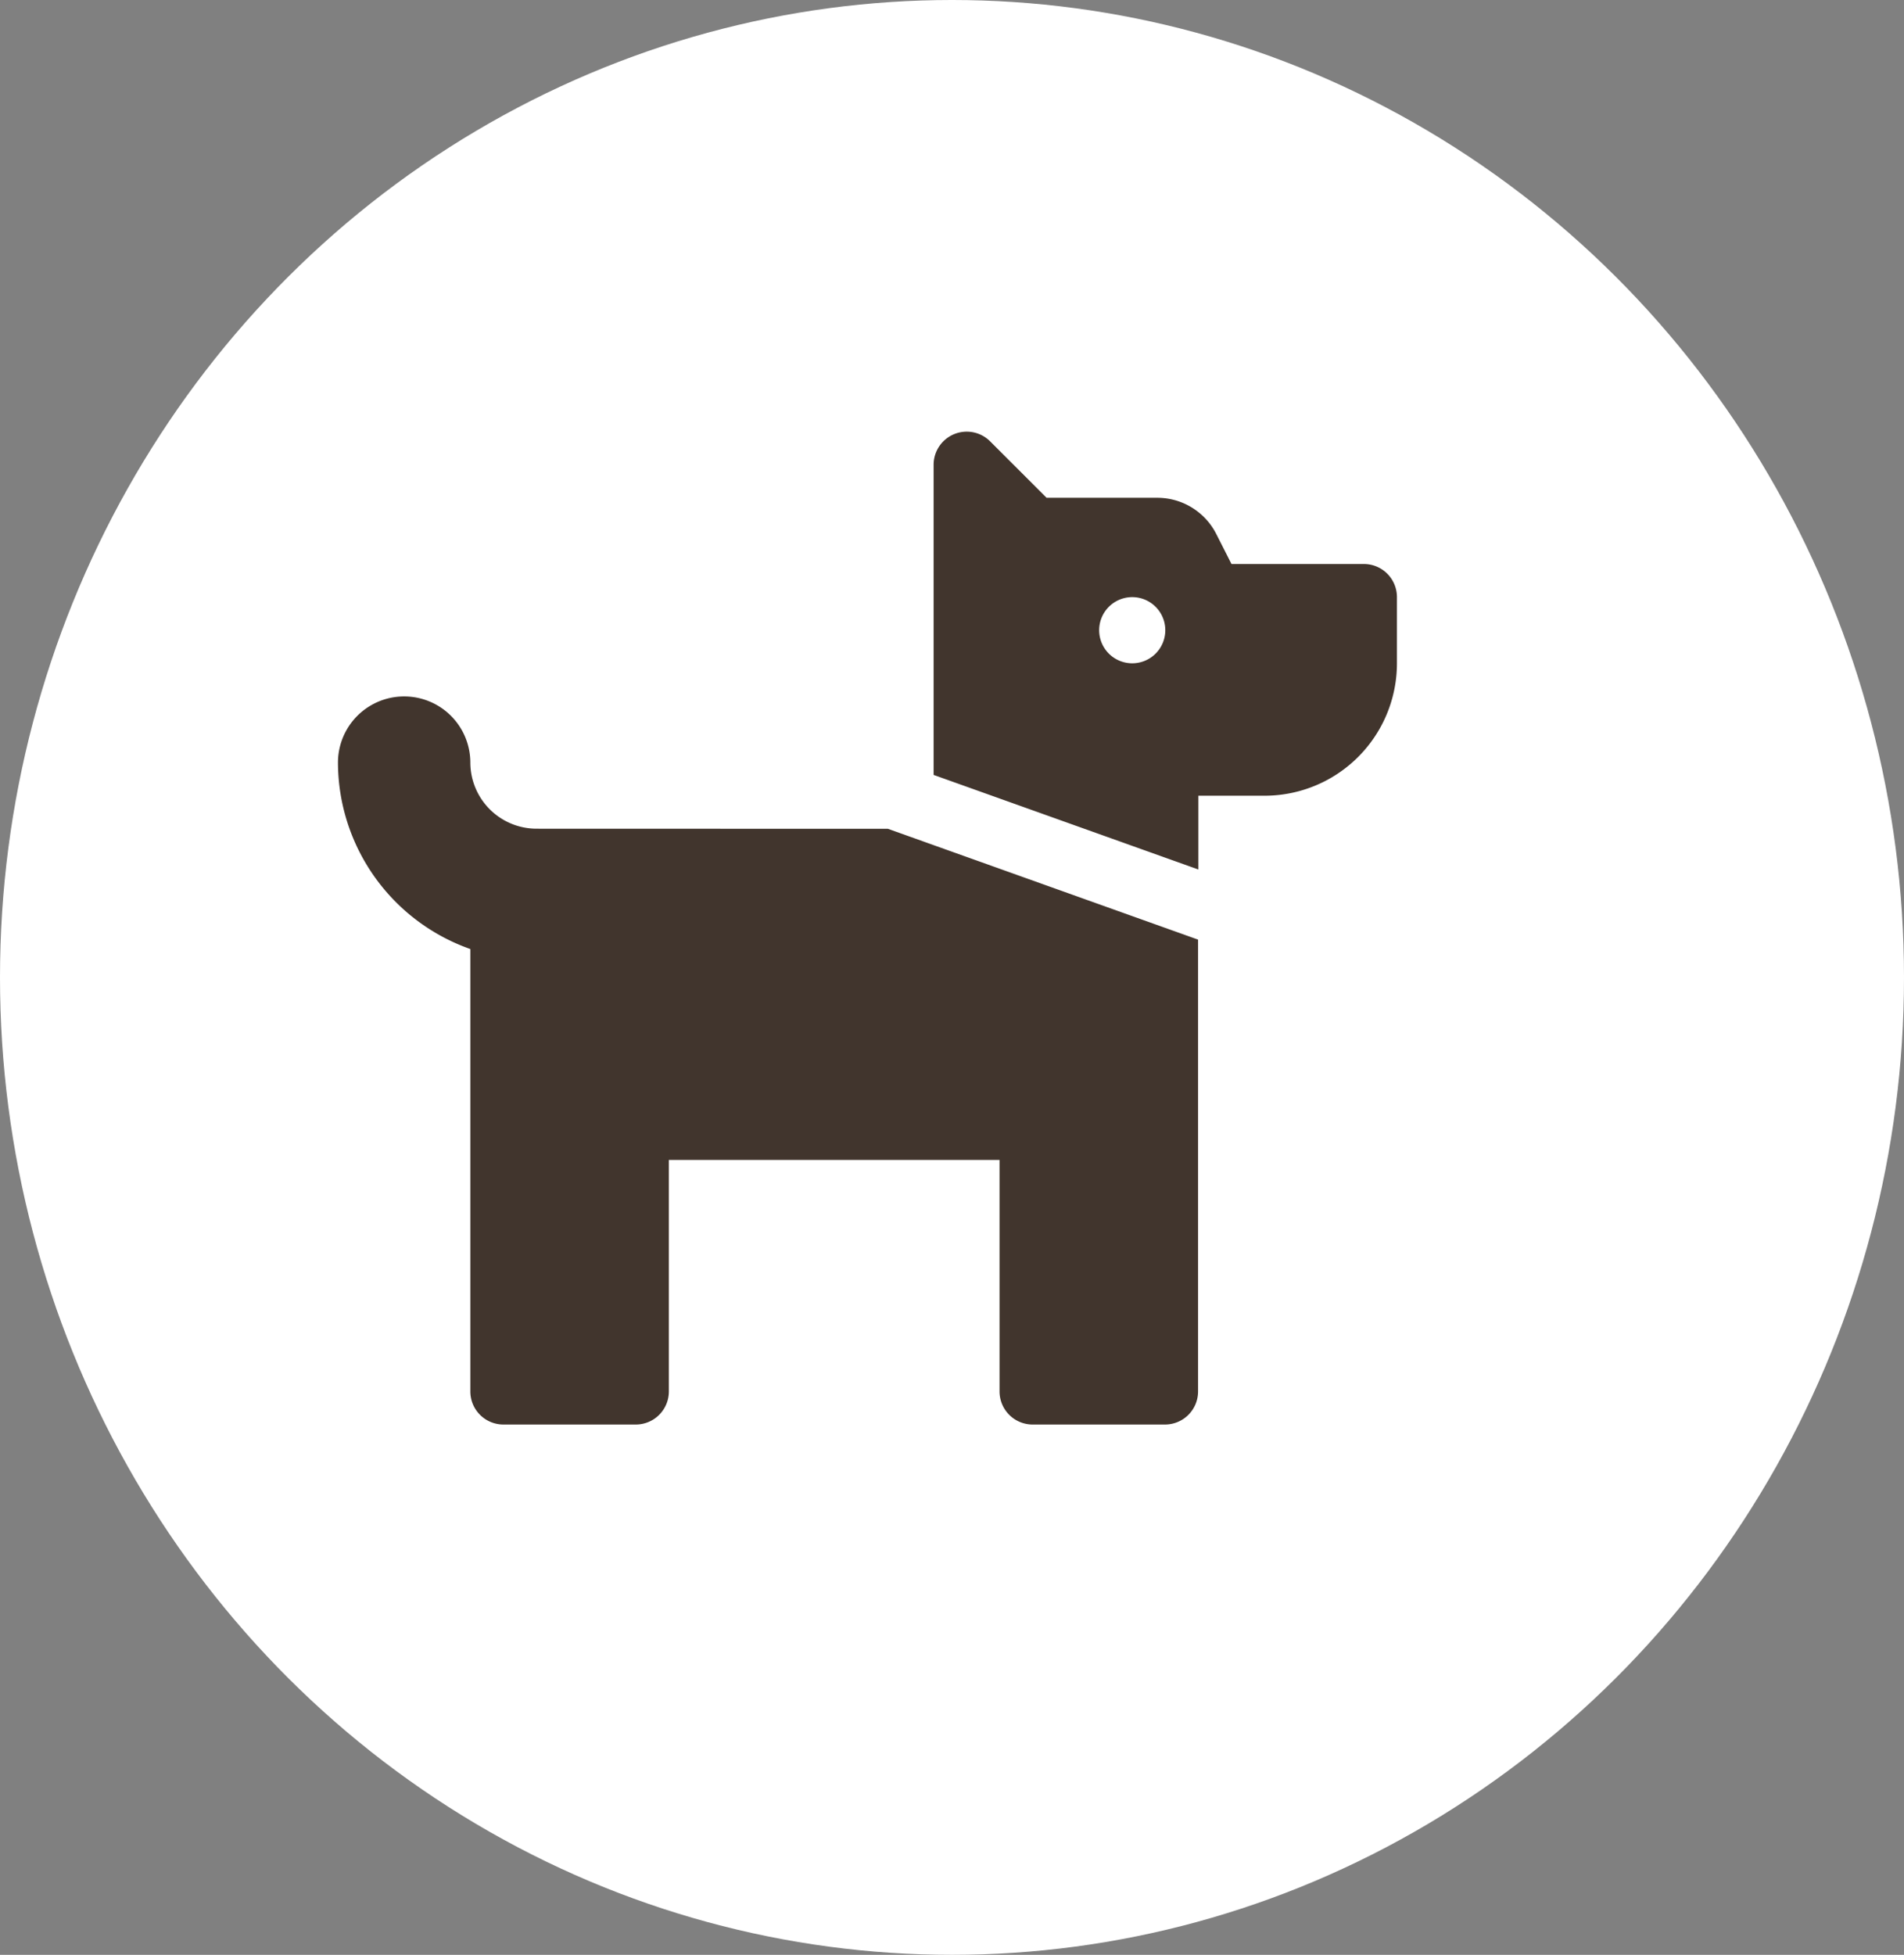
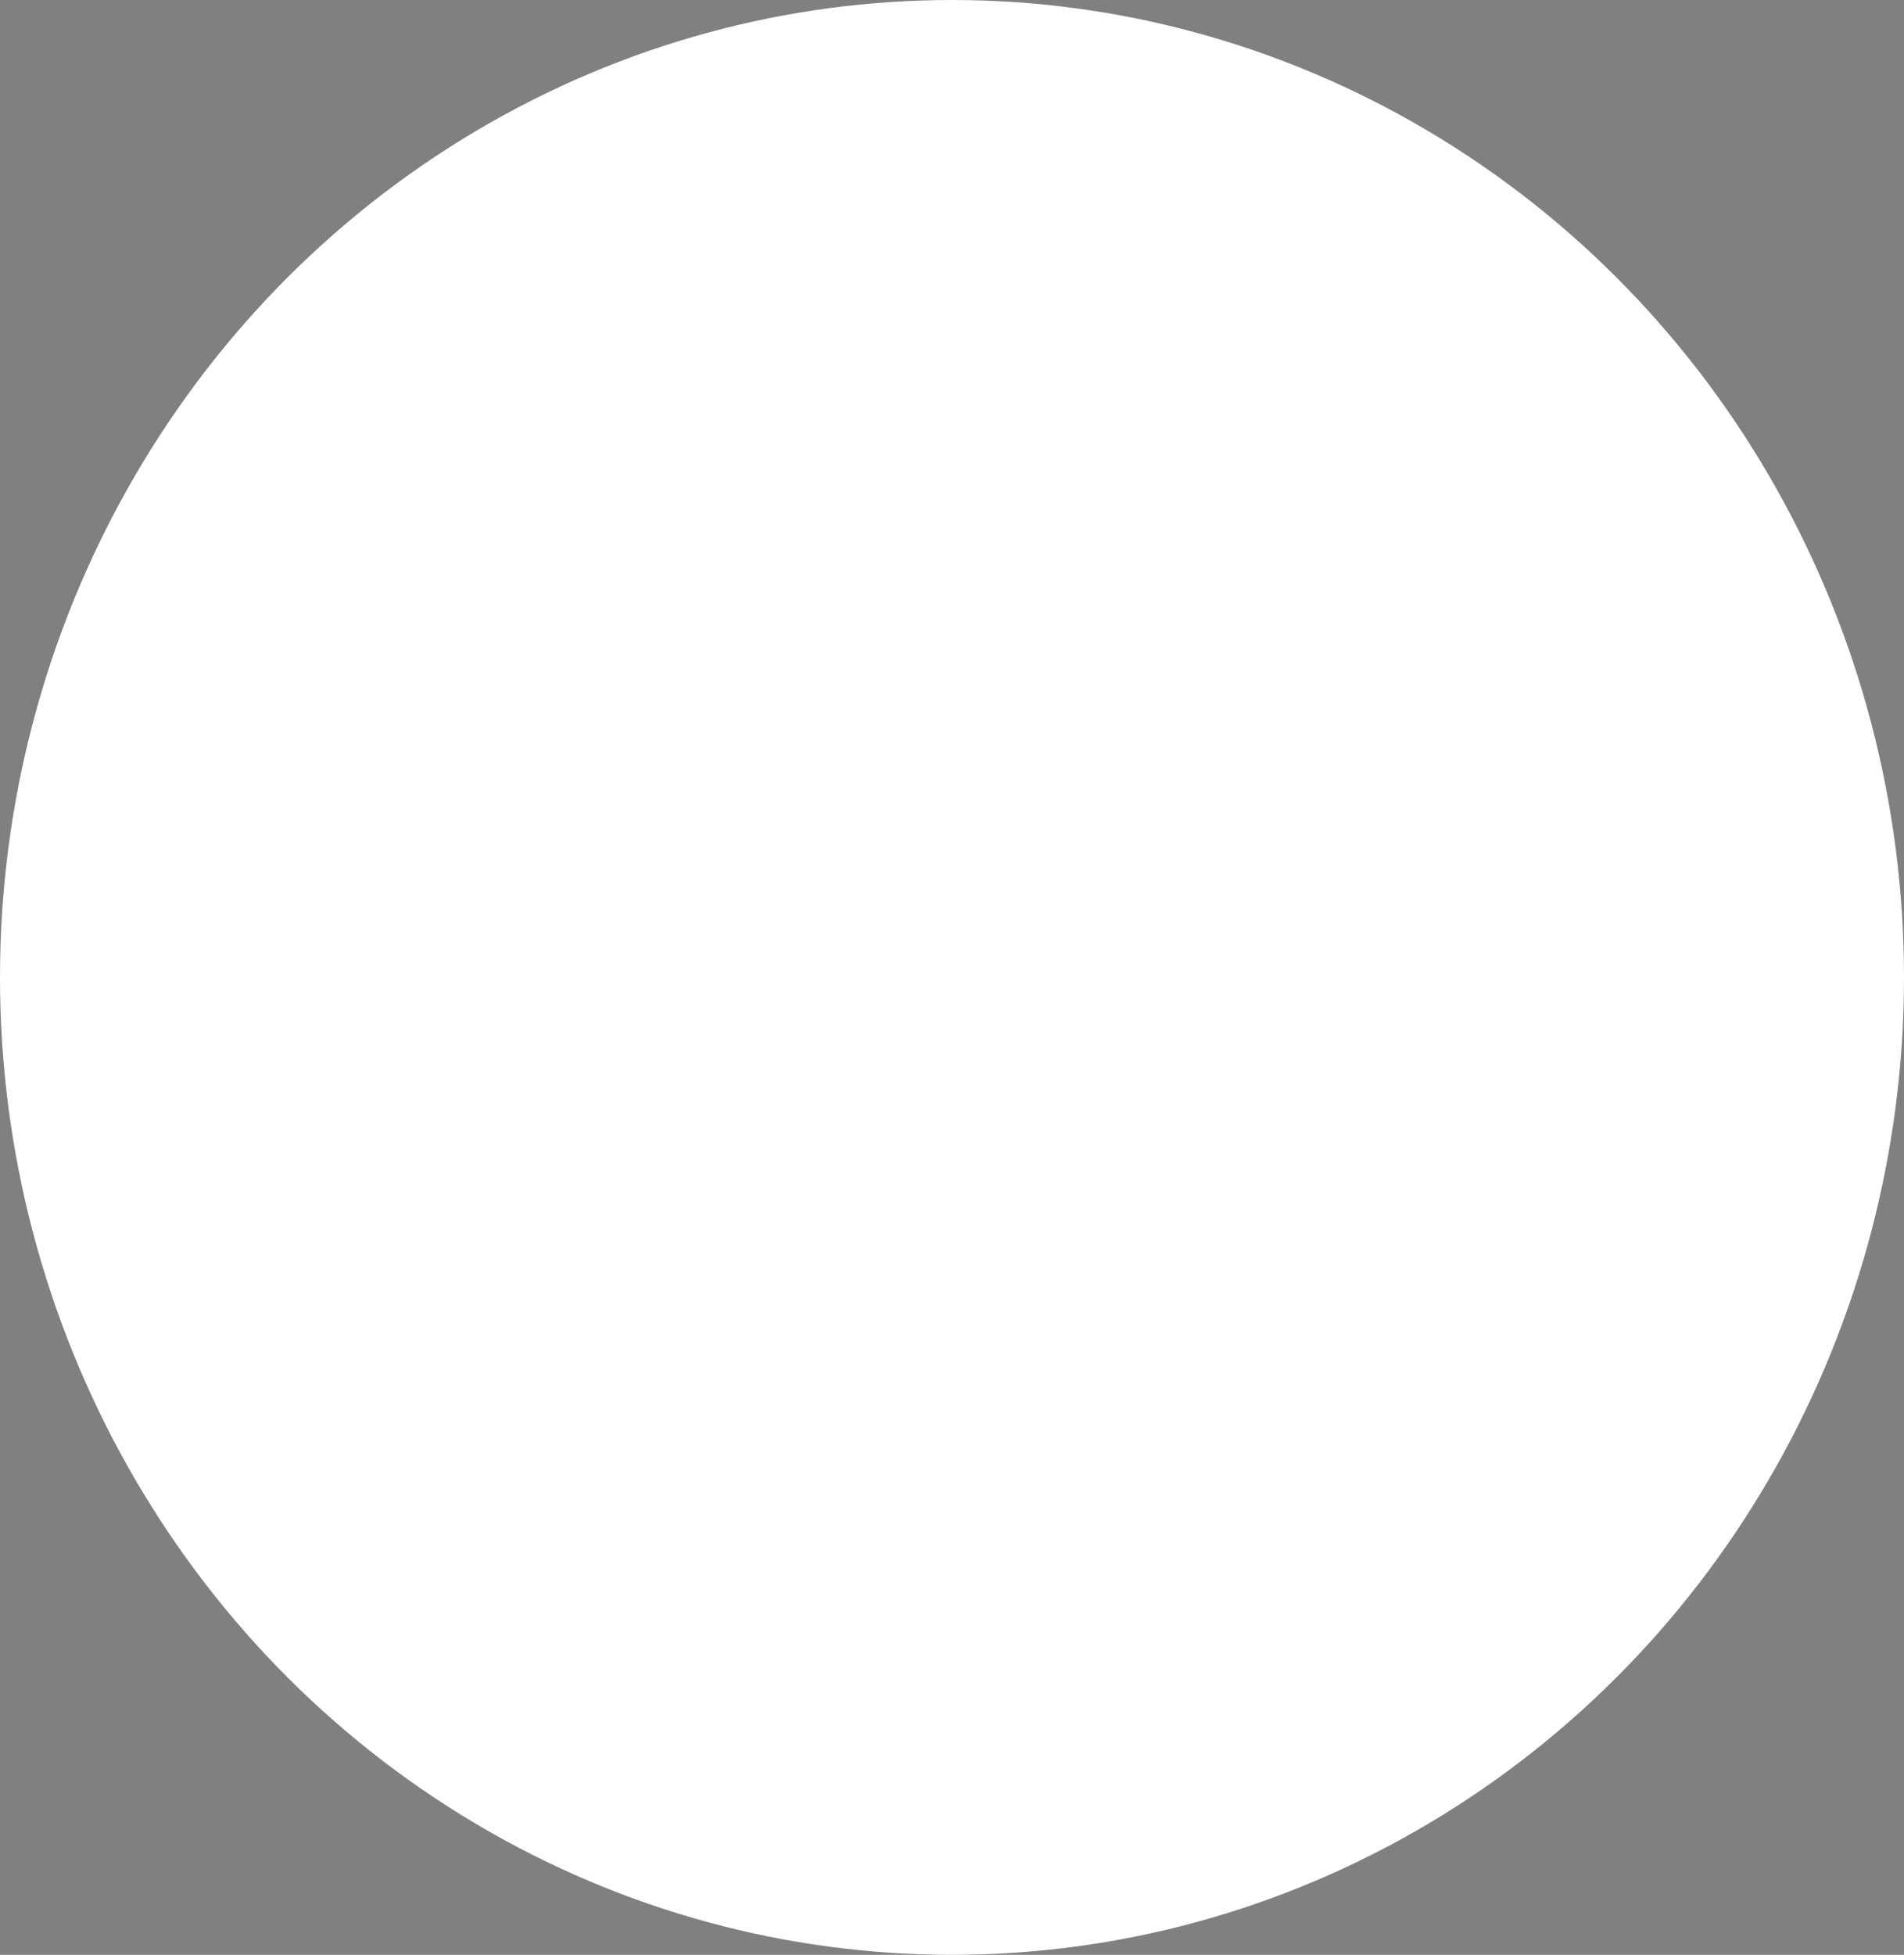
<svg xmlns="http://www.w3.org/2000/svg" width="38" height="39" viewBox="0 0 38 39">
  <rect x="0" y="0" width="38" height="39" fill="#808080" stroke="none" />
  <g id="グループ_176" data-name="グループ 176" transform="translate(-555 -4256)">
    <ellipse id="楕円形_1" data-name="楕円形 1" cx="19" cy="19.5" rx="19" ry="19.5" transform="translate(555 4256)" fill="#fff" />
-     <path id="Icon_awesome-dog" data-name="Icon awesome-dog" d="M20.475,4.892H17.833l-.3-.591a1.321,1.321,0,0,0-1.181-.73H14.143L13.016,2.445a.661.661,0,0,0-1.128.467V9.1l5.284,1.887V9.515h1.321a2.642,2.642,0,0,0,2.642-2.642V5.552A.66.66,0,0,0,20.475,4.892ZM15.852,6.873a.66.66,0,1,1,.66-.66A.66.66,0,0,1,15.852,6.873Zm-11.889,3.3A1.323,1.323,0,0,1,2.642,8.855,1.321,1.321,0,0,0,0,8.855a3.956,3.956,0,0,0,2.642,3.719V21.4a.66.66,0,0,0,.66.66H5.944a.66.66,0,0,0,.66-.66V16.781h6.6V21.4a.66.66,0,0,0,.66.66h2.642a.66.66,0,0,0,.66-.66V12.386l-6.19-2.211Z" transform="translate(561.745 4262.36)" fill="#41352d" />
  </g>
</svg>